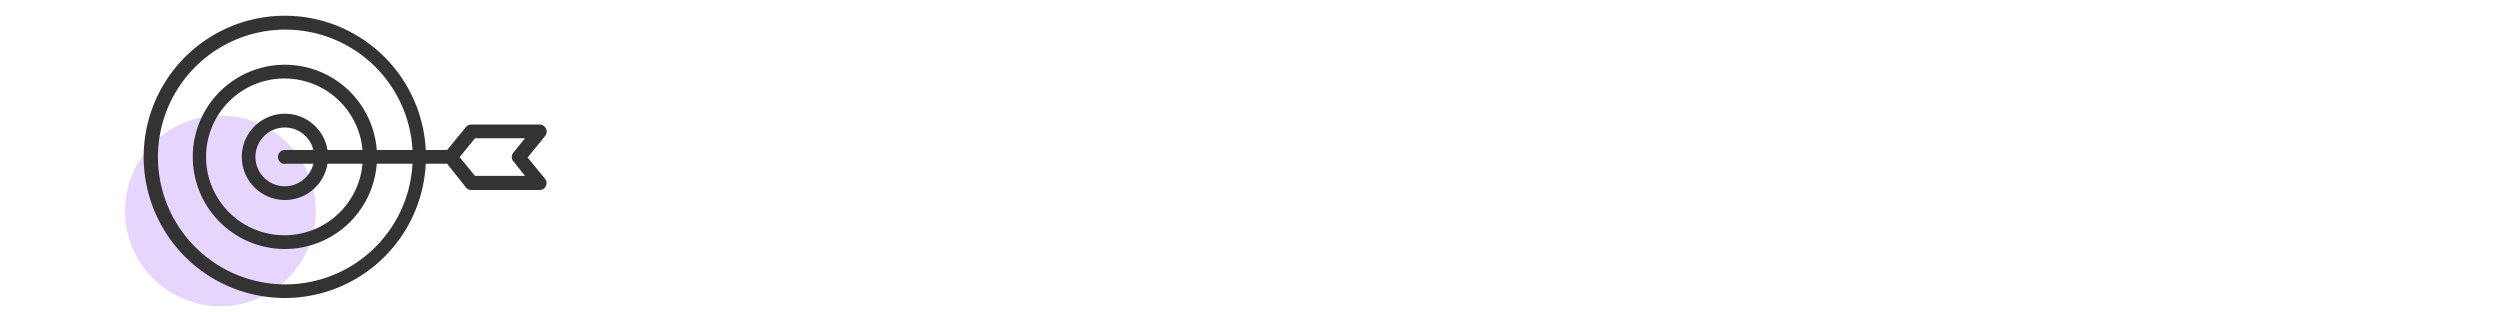
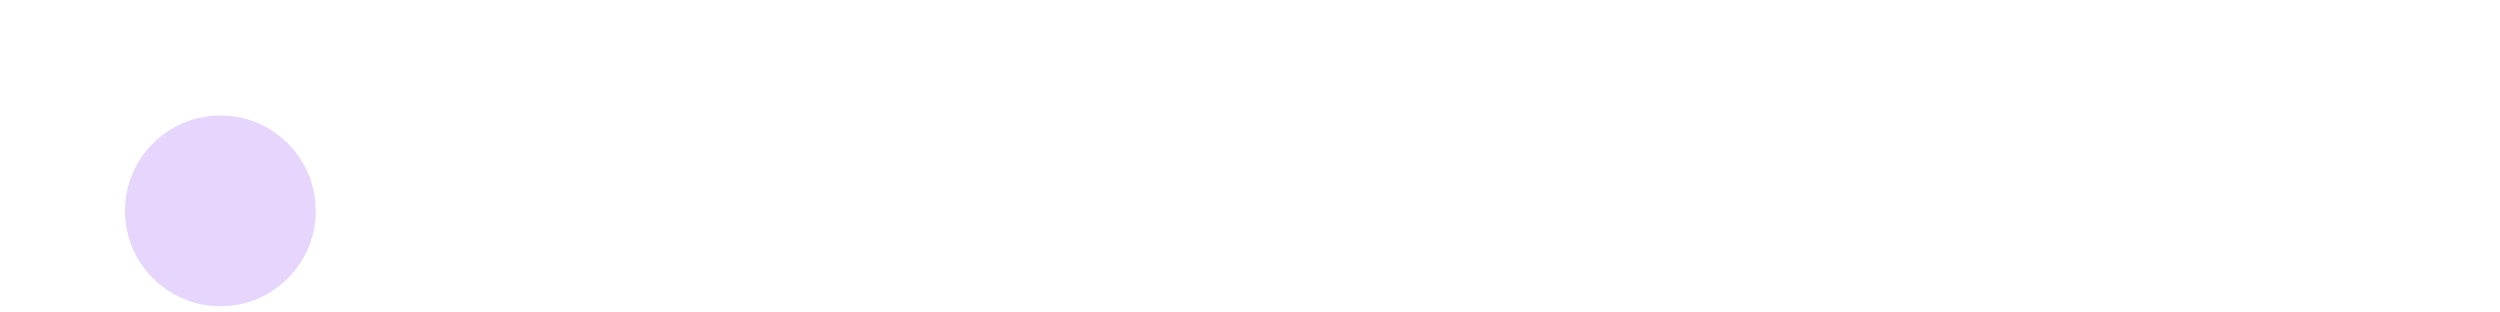
<svg xmlns="http://www.w3.org/2000/svg" id="Layer_1" data-name="Layer 1" viewBox="0 0 200 25">
  <defs>
    <style>.cls-1{fill:#e6d5fd;}.cls-2{fill:#333;}</style>
  </defs>
  <circle class="cls-1" cx="17.63" cy="16.87" r="7.63" />
-   <path class="cls-2" d="M43.67,10.28a.55.55,0,0,0-.49-.32H37.71a.6.6,0,0,0-.43.2L35.77,12H34.06a11.29,11.29,0,1,0,0,1.1h1.71L37.28,15a.57.57,0,0,0,.43.2h5.47a.54.54,0,0,0,.49-.31.55.55,0,0,0-.07-.59l-1.39-1.7,1.39-1.71A.53.53,0,0,0,43.67,10.28ZM22.8,22.75A10.19,10.19,0,1,1,33,12H30.14a7.37,7.37,0,1,0,0,1.1H33A10.19,10.19,0,0,1,22.8,22.75ZM26.2,12a3.45,3.45,0,1,0,0,1.1H29A6.27,6.27,0,1,1,29,12Zm-3.4,1.1h2.27a2.35,2.35,0,1,1,0-1.1H22.8a.55.55,0,0,0-.56.55A.56.56,0,0,0,22.8,13.12Zm18.27-.2L42,14.07H38l-1.23-1.5L38,11.06h4l-.94,1.16A.57.57,0,0,0,41.07,12.92Z" />
</svg>